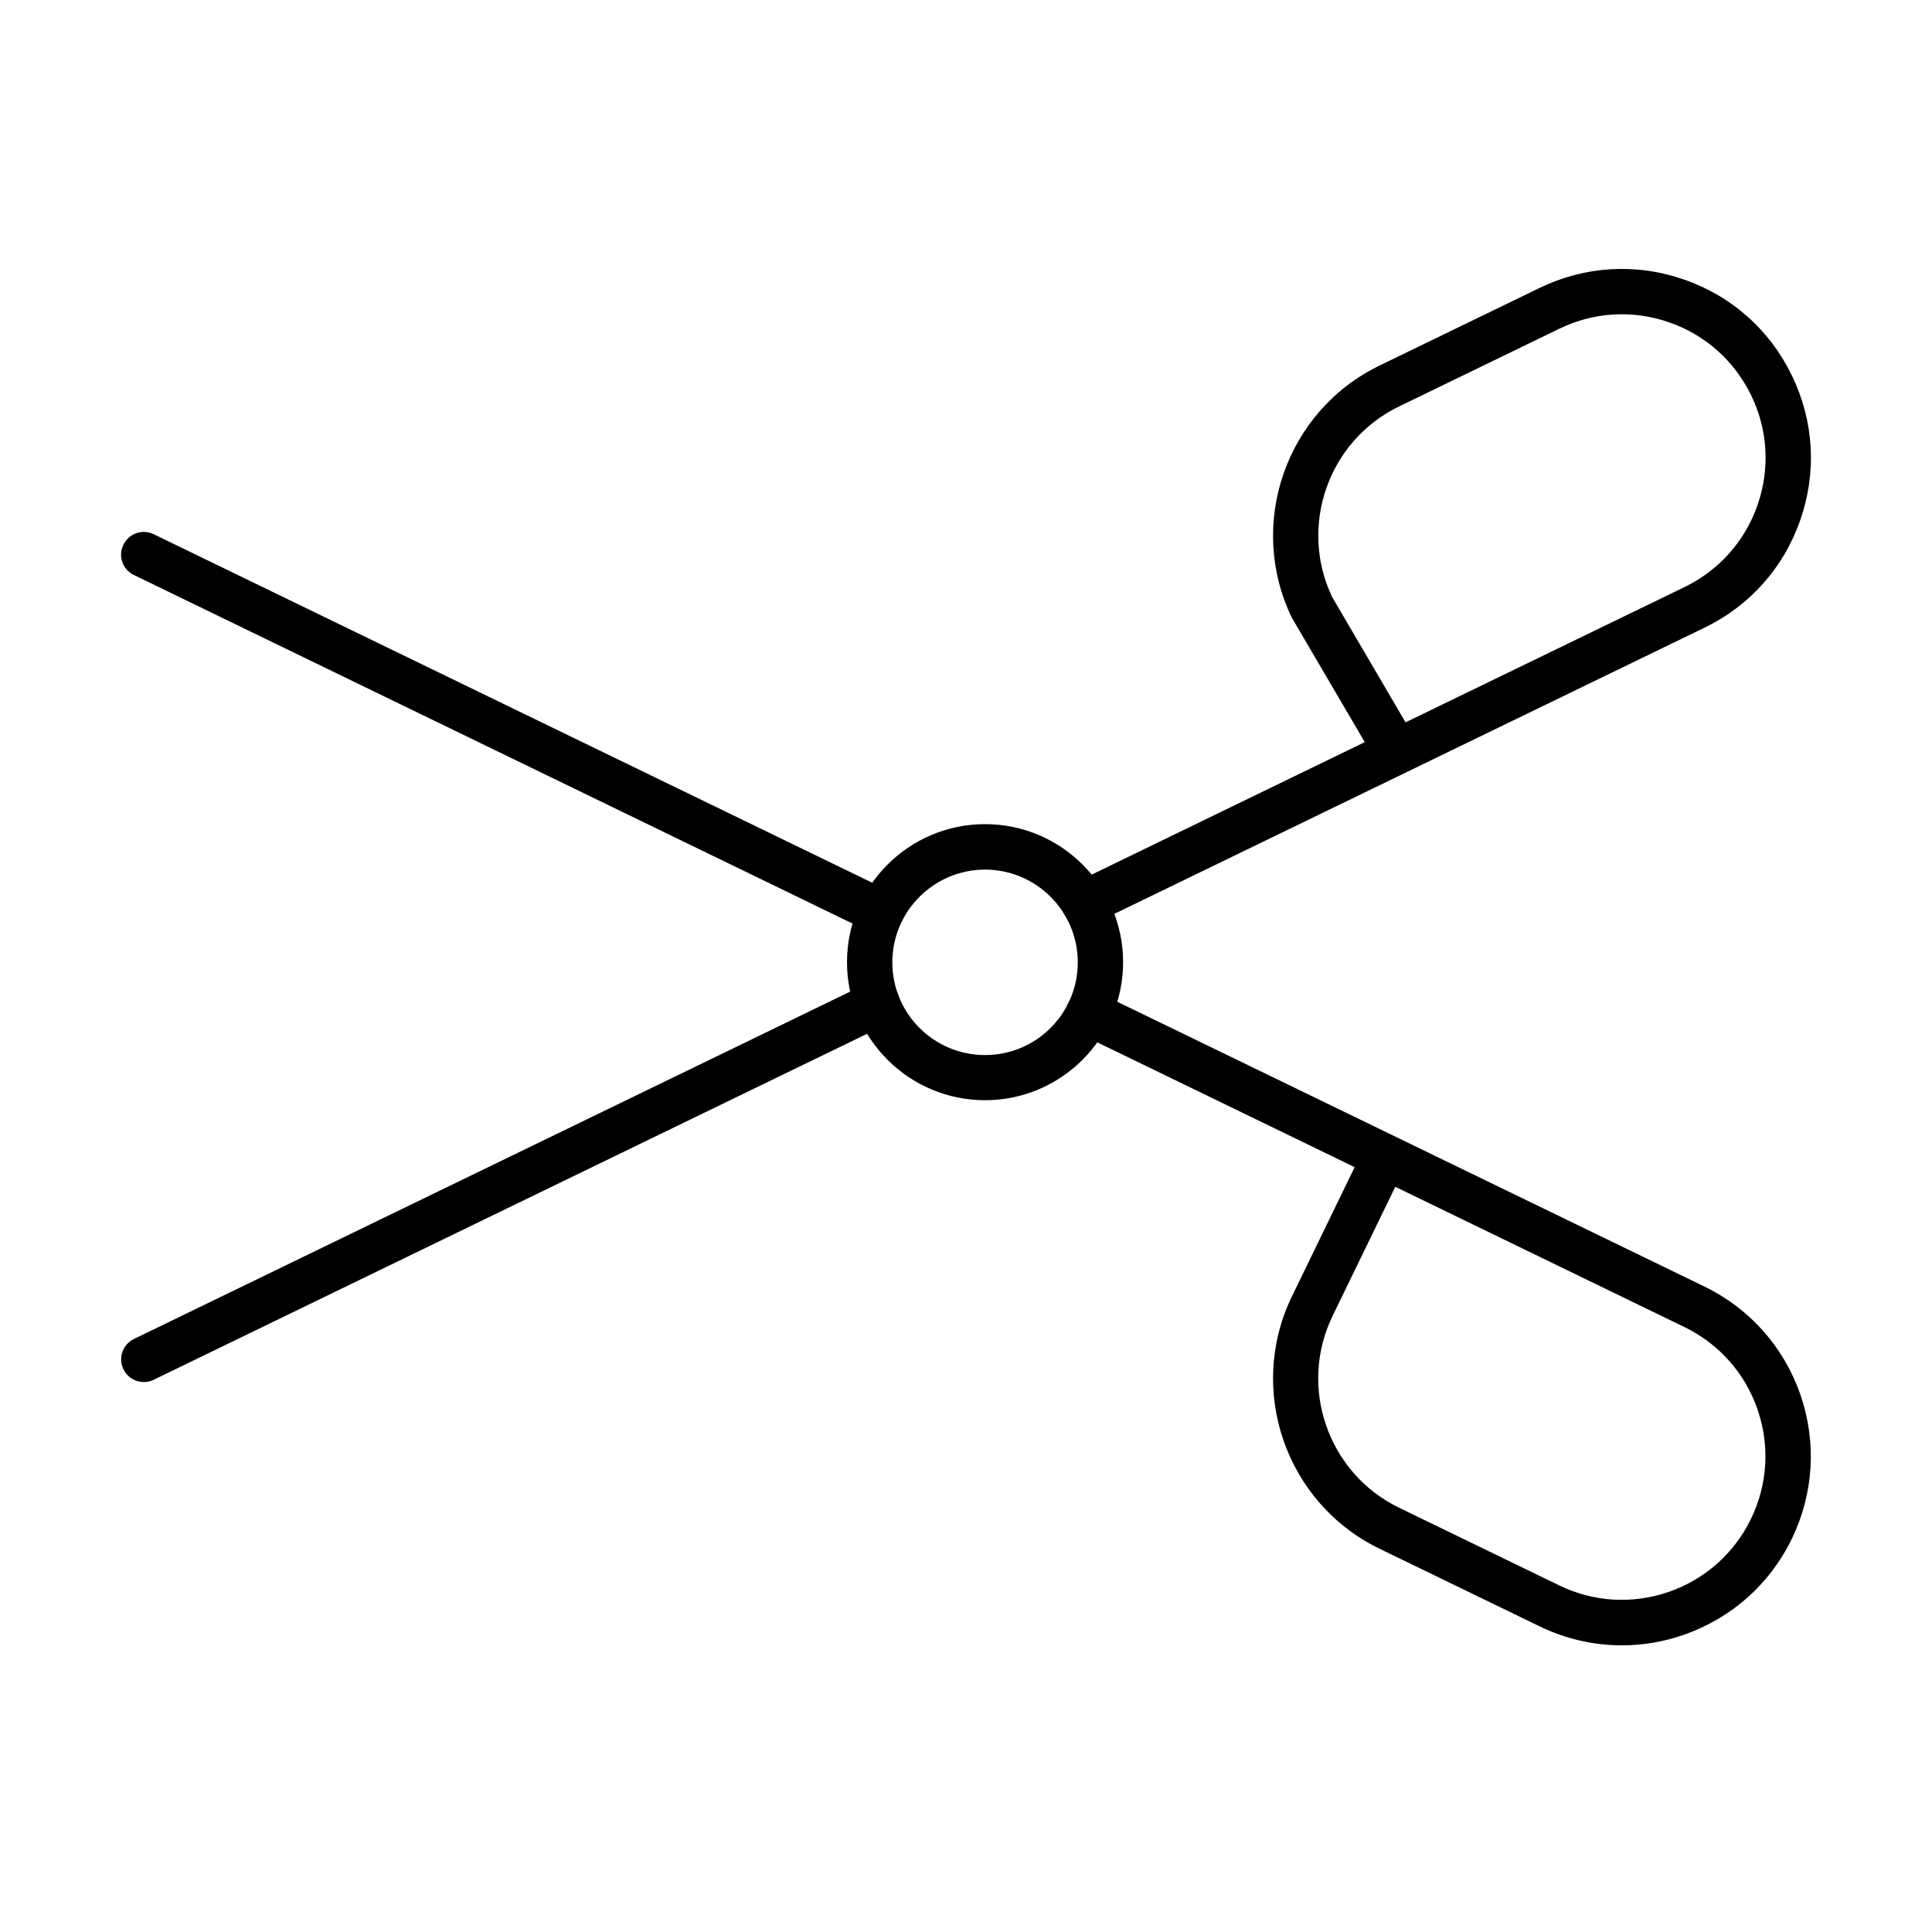
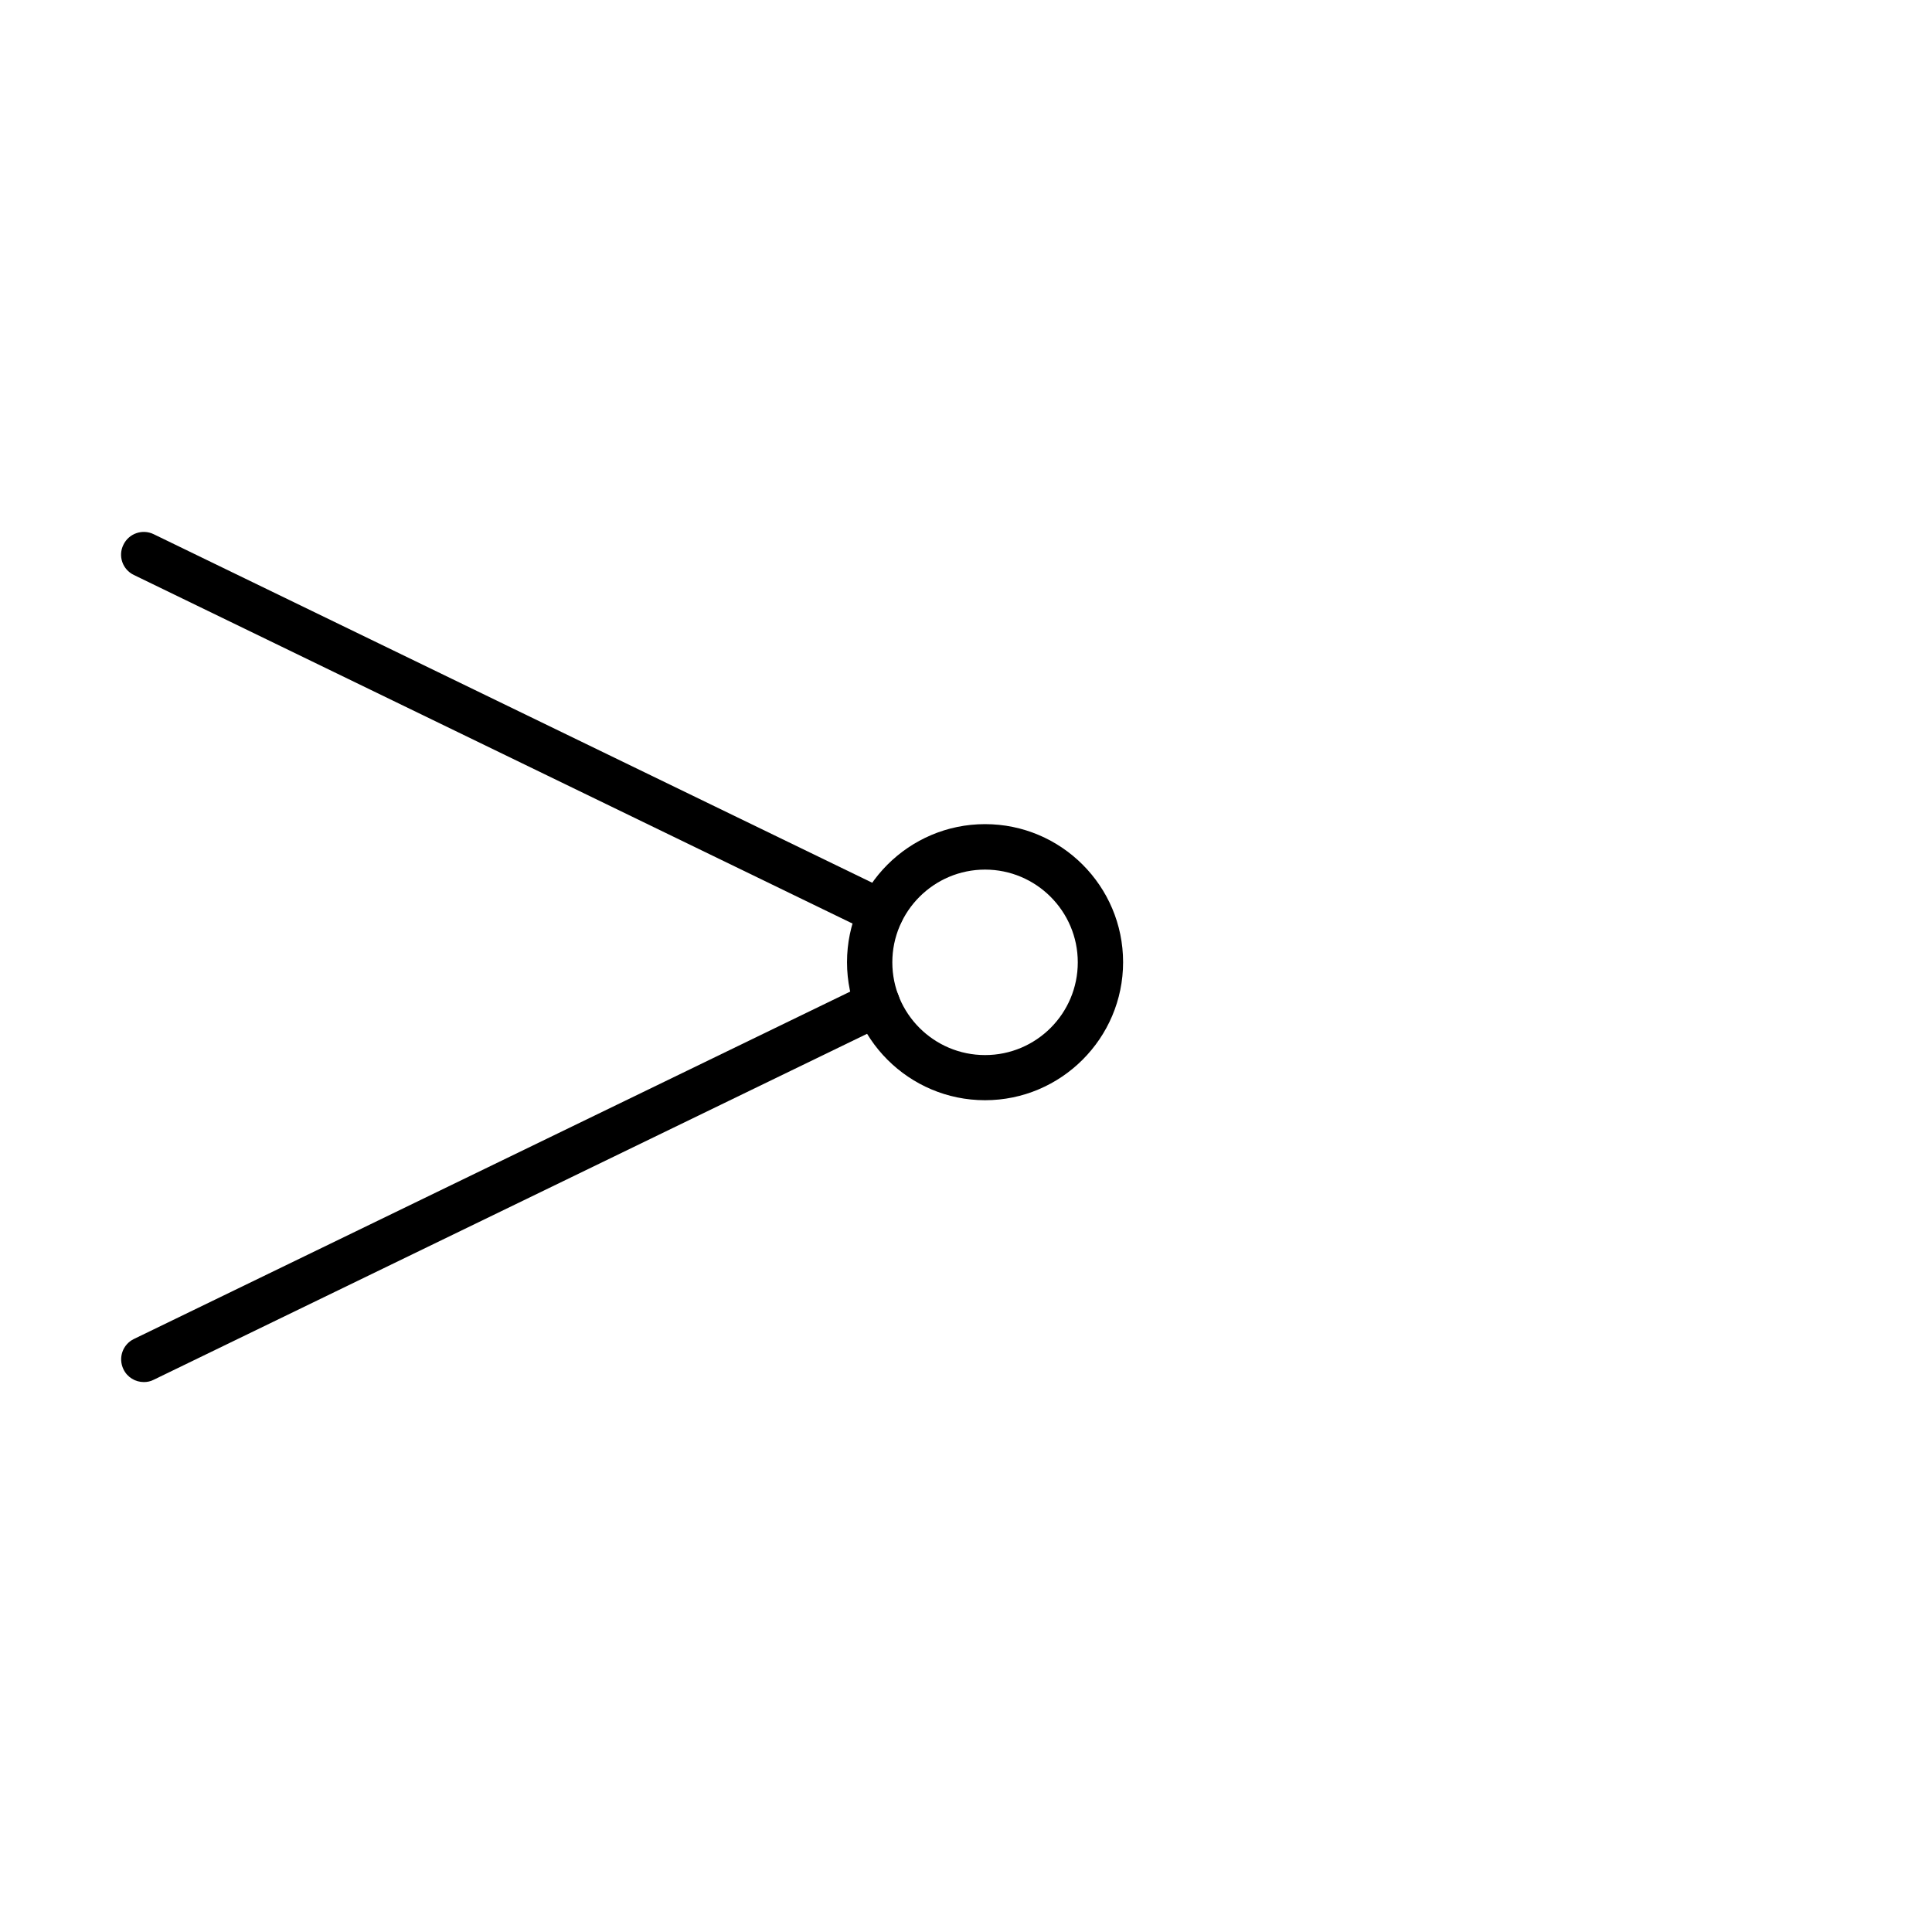
<svg xmlns="http://www.w3.org/2000/svg" fill="#000000" width="800px" height="800px" version="1.1" viewBox="144 144 512 512">
  <g>
    <path d="m377.47 391.75c-0.879 0-1.758-0.199-2.602-0.602l-195.4-94.777c-3-1.441-4.242-5.043-2.762-8.008 1.441-3 5.043-4.242 8.008-2.801l195.4 94.781c3 1.441 4.242 5.043 2.762 8.004-1.043 2.16-3.164 3.402-5.406 3.402z" />
-     <path d="m573.8 580.03c-7.441 0-14.887-1.68-21.812-5.043l-42.426-20.574c-24.816-12.047-35.223-42.066-23.176-66.883l16.609-34.219-73.125-35.465c-3-1.441-4.242-5.043-2.801-8.004 1.441-3 5.043-4.242 8.004-2.801l160.58 77.887c12.047 5.844 21.055 16.012 25.457 28.621 4.363 12.645 3.562 26.215-2.242 38.223-5.844 12.047-16.012 21.055-28.617 25.457-5.363 1.879-10.93 2.801-16.453 2.801zm-60.035-121.52-16.613 34.219c-9.164 18.895-1.238 41.668 17.613 50.832l42.426 20.574c9.125 4.441 19.453 5.043 29.059 1.723 9.605-3.324 17.332-10.207 21.773-19.332 4.441-9.168 5.043-19.453 1.723-29.059-3.324-9.605-10.207-17.332-19.332-21.773z" />
    <path d="m182.11 510.26c-2.242 0-4.363-1.242-5.402-3.402-1.441-3.004-0.203-6.562 2.762-8.004l194.44-94.301c3-1.441 6.562-0.199 8.004 2.801 1.441 3.004 0.199 6.566-2.762 8.008l-194.44 94.297c-0.84 0.441-1.723 0.602-2.602 0.602z" />
-     <path d="m431.31 389.42c-2.242 0-4.363-1.242-5.402-3.402-1.441-3-0.199-6.562 2.801-8.004l76.969-37.344-19.051-32.5c-0.082-0.121-0.16-0.281-0.242-0.402-12.047-24.812-1.641-54.832 23.176-66.879l42.426-20.574c12.047-5.844 25.617-6.644 38.266-2.242 12.648 4.363 22.812 13.41 28.617 25.457 5.844 12.008 6.644 25.617 2.242 38.223-4.363 12.648-13.41 22.816-25.457 28.617l-161.78 78.449c-0.801 0.402-1.68 0.602-2.562 0.602zm65.762-87.133 19.414 33.141 73.965-35.863c9.125-4.445 16.012-12.168 19.332-21.773s2.723-19.934-1.723-29.059c-4.441-9.125-12.168-16.012-21.773-19.332-9.605-3.324-19.93-2.723-29.059 1.719l-42.426 20.574c-18.812 9.086-26.734 31.781-17.73 50.594z" />
    <path d="m405.05 435.57c-20.172 0-36.582-16.41-36.582-36.582 0-20.172 16.41-36.582 36.582-36.582s36.582 16.41 36.582 36.582c0 20.172-16.449 36.582-36.582 36.582zm0-61.117c-13.527 0-24.574 11.008-24.574 24.574 0 13.57 11.008 24.578 24.574 24.578 13.57 0 24.574-11.008 24.574-24.578 0-13.566-11.047-24.574-24.574-24.574z" />
  </g>
</svg>